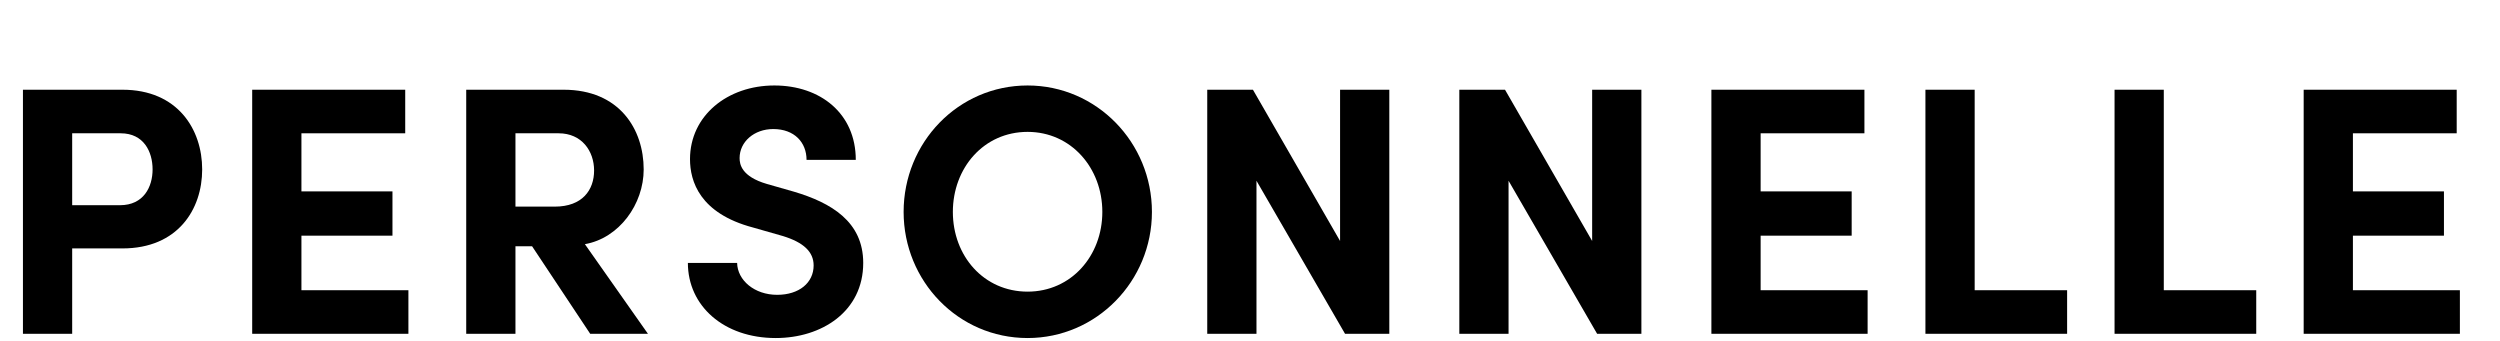
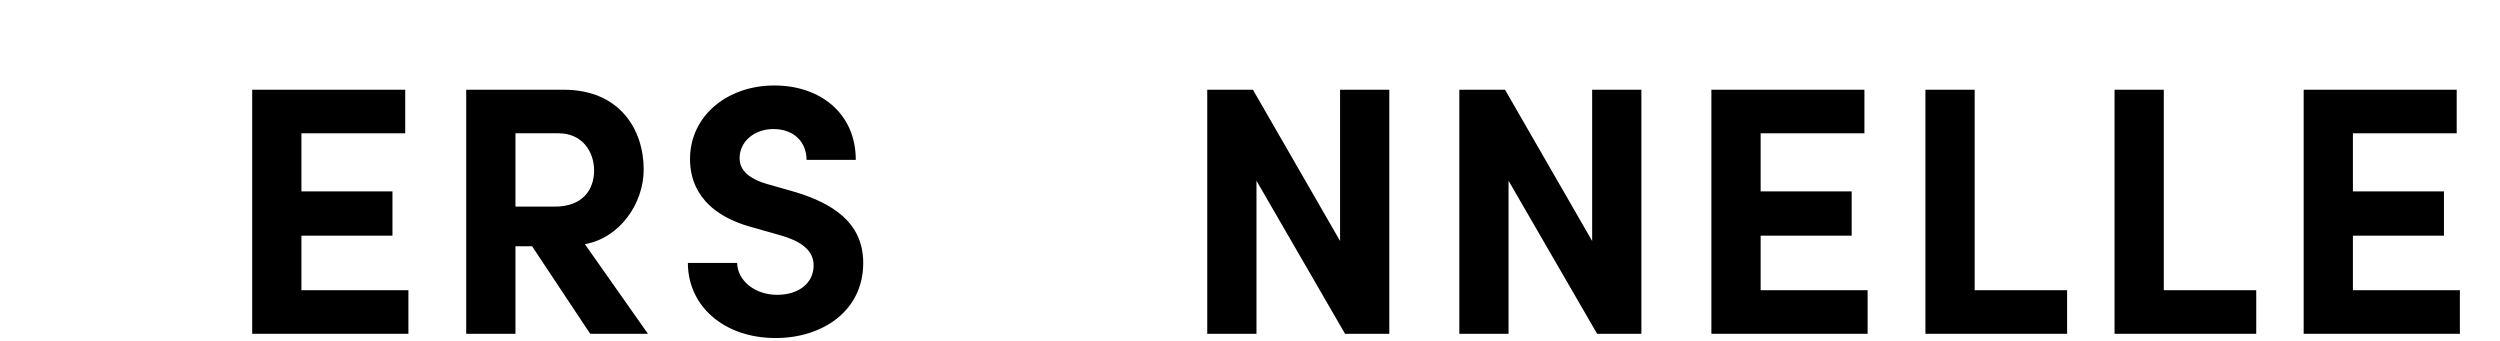
<svg xmlns="http://www.w3.org/2000/svg" width="367" height="50" viewBox="0 0 367 50" fill="none">
  <rect width="367" height="50" fill="white" />
  <path d="M345.407 34.596V42.604H361.111V49H338.179V13.172H360.643V19.568H345.407V28.096H358.771V34.596H345.407Z" fill="black" />
  <path d="M317.644 13.172V42.604H331.216V49H310.416V13.172H317.644Z" fill="black" />
  <path d="M289.881 13.172V42.604H303.453V49H282.653V13.172H289.881Z" fill="black" />
  <path d="M258.461 34.596V42.604H274.165V49H251.233V13.172H273.697V19.568H258.461V28.096H271.825V34.596H258.461Z" fill="black" />
  <path d="M233.728 35.376V13.172H240.956V49H234.456L221.456 26.536V49H214.228V13.172H220.936L233.728 35.376Z" fill="black" />
  <path d="M196.723 35.376V13.172H203.951V49H197.451L184.451 26.536V49H177.223V13.172H183.931L196.723 35.376Z" fill="black" />
-   <path d="M150.851 49.624C140.659 49.624 132.651 41.252 132.651 31.112C132.651 20.92 140.659 12.548 150.851 12.548C160.991 12.548 169.103 20.92 169.103 31.112C169.103 41.252 160.991 49.624 150.851 49.624ZM150.851 42.812C157.247 42.812 161.823 37.56 161.823 31.112C161.823 24.664 157.247 19.36 150.851 19.36C144.403 19.36 139.879 24.664 139.879 31.112C139.879 37.56 144.403 42.812 150.851 42.812Z" fill="black" />
  <path d="M113.877 49.624C106.233 49.624 100.981 44.892 100.981 38.6H108.209C108.261 41.148 110.757 43.28 114.085 43.28C117.309 43.28 119.441 41.512 119.441 38.964C119.441 36.988 117.985 35.584 114.917 34.648L110.549 33.4C102.697 31.32 101.293 26.588 101.293 23.364C101.293 16.968 106.805 12.548 113.669 12.548C120.429 12.548 125.629 16.656 125.629 23.468H118.401C118.401 20.92 116.633 18.944 113.513 18.944C110.705 18.944 108.573 20.816 108.573 23.208C108.573 24.092 108.833 25.912 112.577 27.004L116.581 28.148C121.989 29.76 126.721 32.516 126.721 38.6C126.721 45.724 120.637 49.624 113.877 49.624Z" fill="black" />
  <path d="M95.117 49H86.641L78.113 36.156H75.669V49H68.441V13.172H82.741C90.957 13.172 94.493 18.996 94.493 24.872C94.493 29.968 90.905 34.96 85.861 35.844L95.117 49ZM82.013 19.568H75.669V30.332H81.441C85.497 30.332 87.213 27.888 87.213 25.028C87.213 22.168 85.393 19.568 82.013 19.568Z" fill="black" />
  <path d="M44.25 34.596V42.604H59.954V49H37.022V13.172H59.486V19.568H44.25V28.096H57.614V34.596H44.25Z" fill="black" />
-   <path d="M3.368 13.172H17.98C26.092 13.172 29.68 18.996 29.68 24.872C29.68 30.748 26.092 36.468 17.98 36.468H10.596V49H3.368V13.172ZM10.596 30.124H17.616C21.1 30.124 22.4 27.42 22.4 24.872C22.4 22.272 21.1 19.568 17.72 19.568H10.596V30.124Z" fill="black" />
</svg>